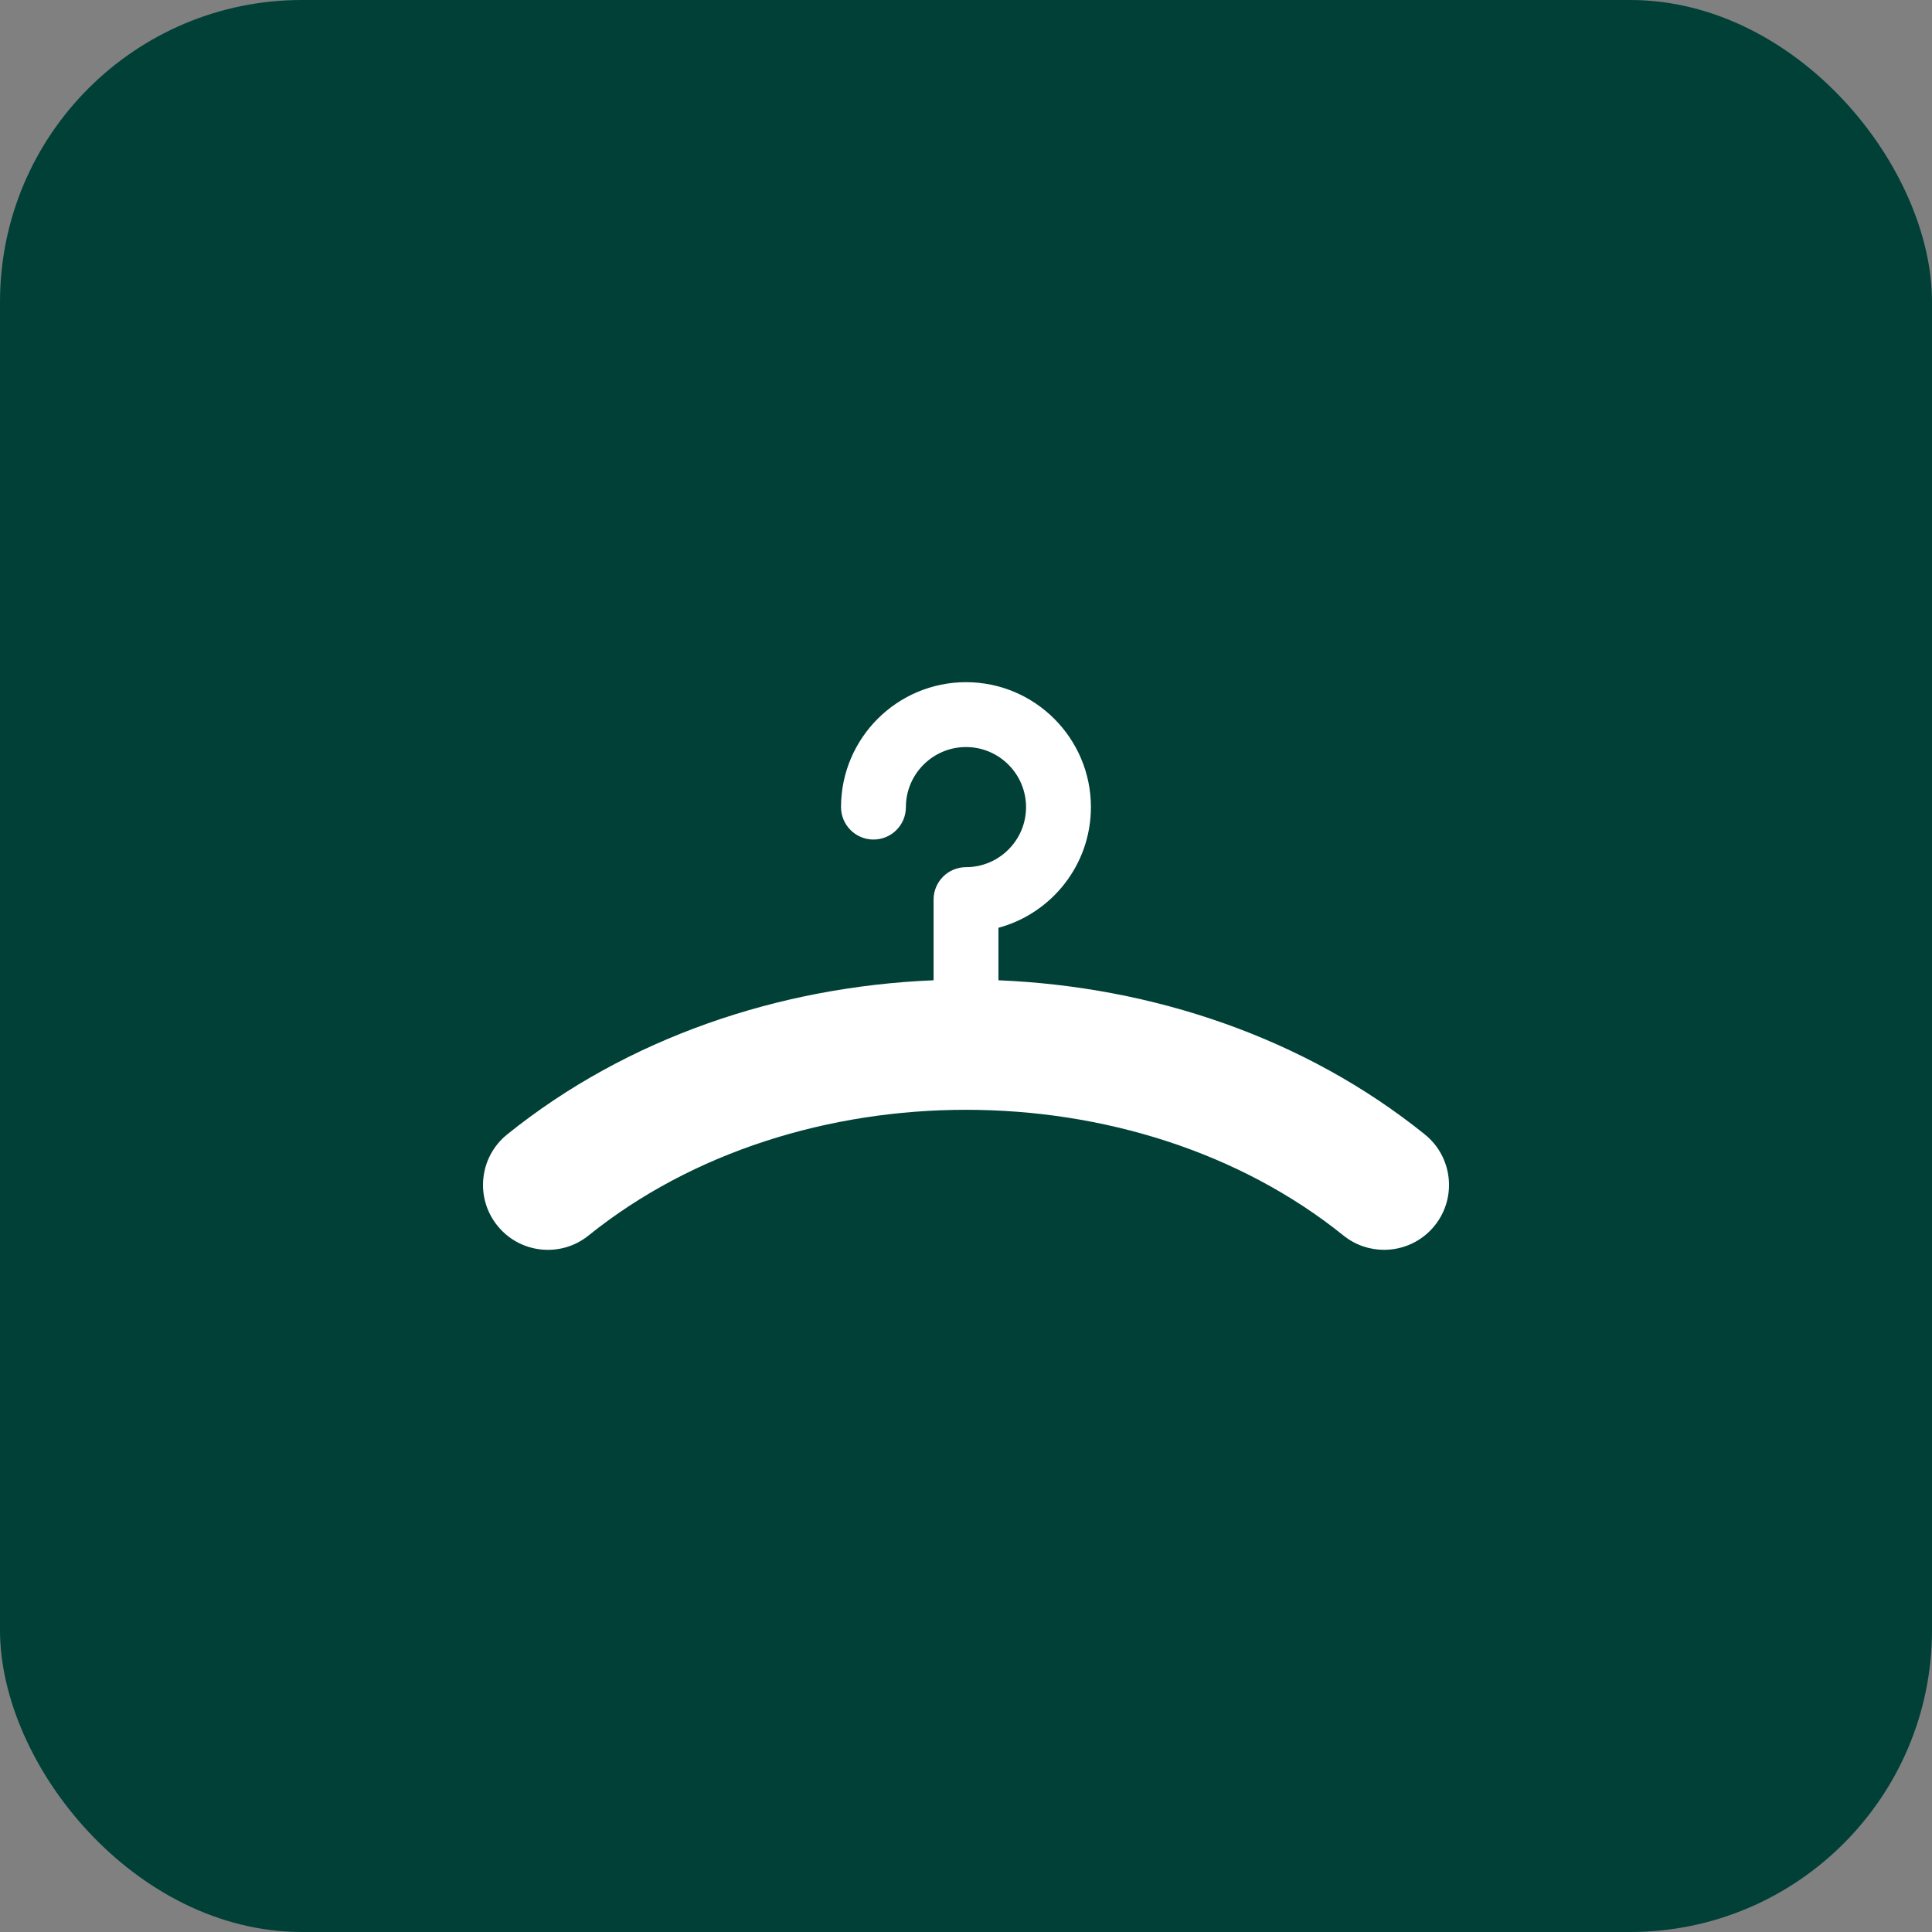
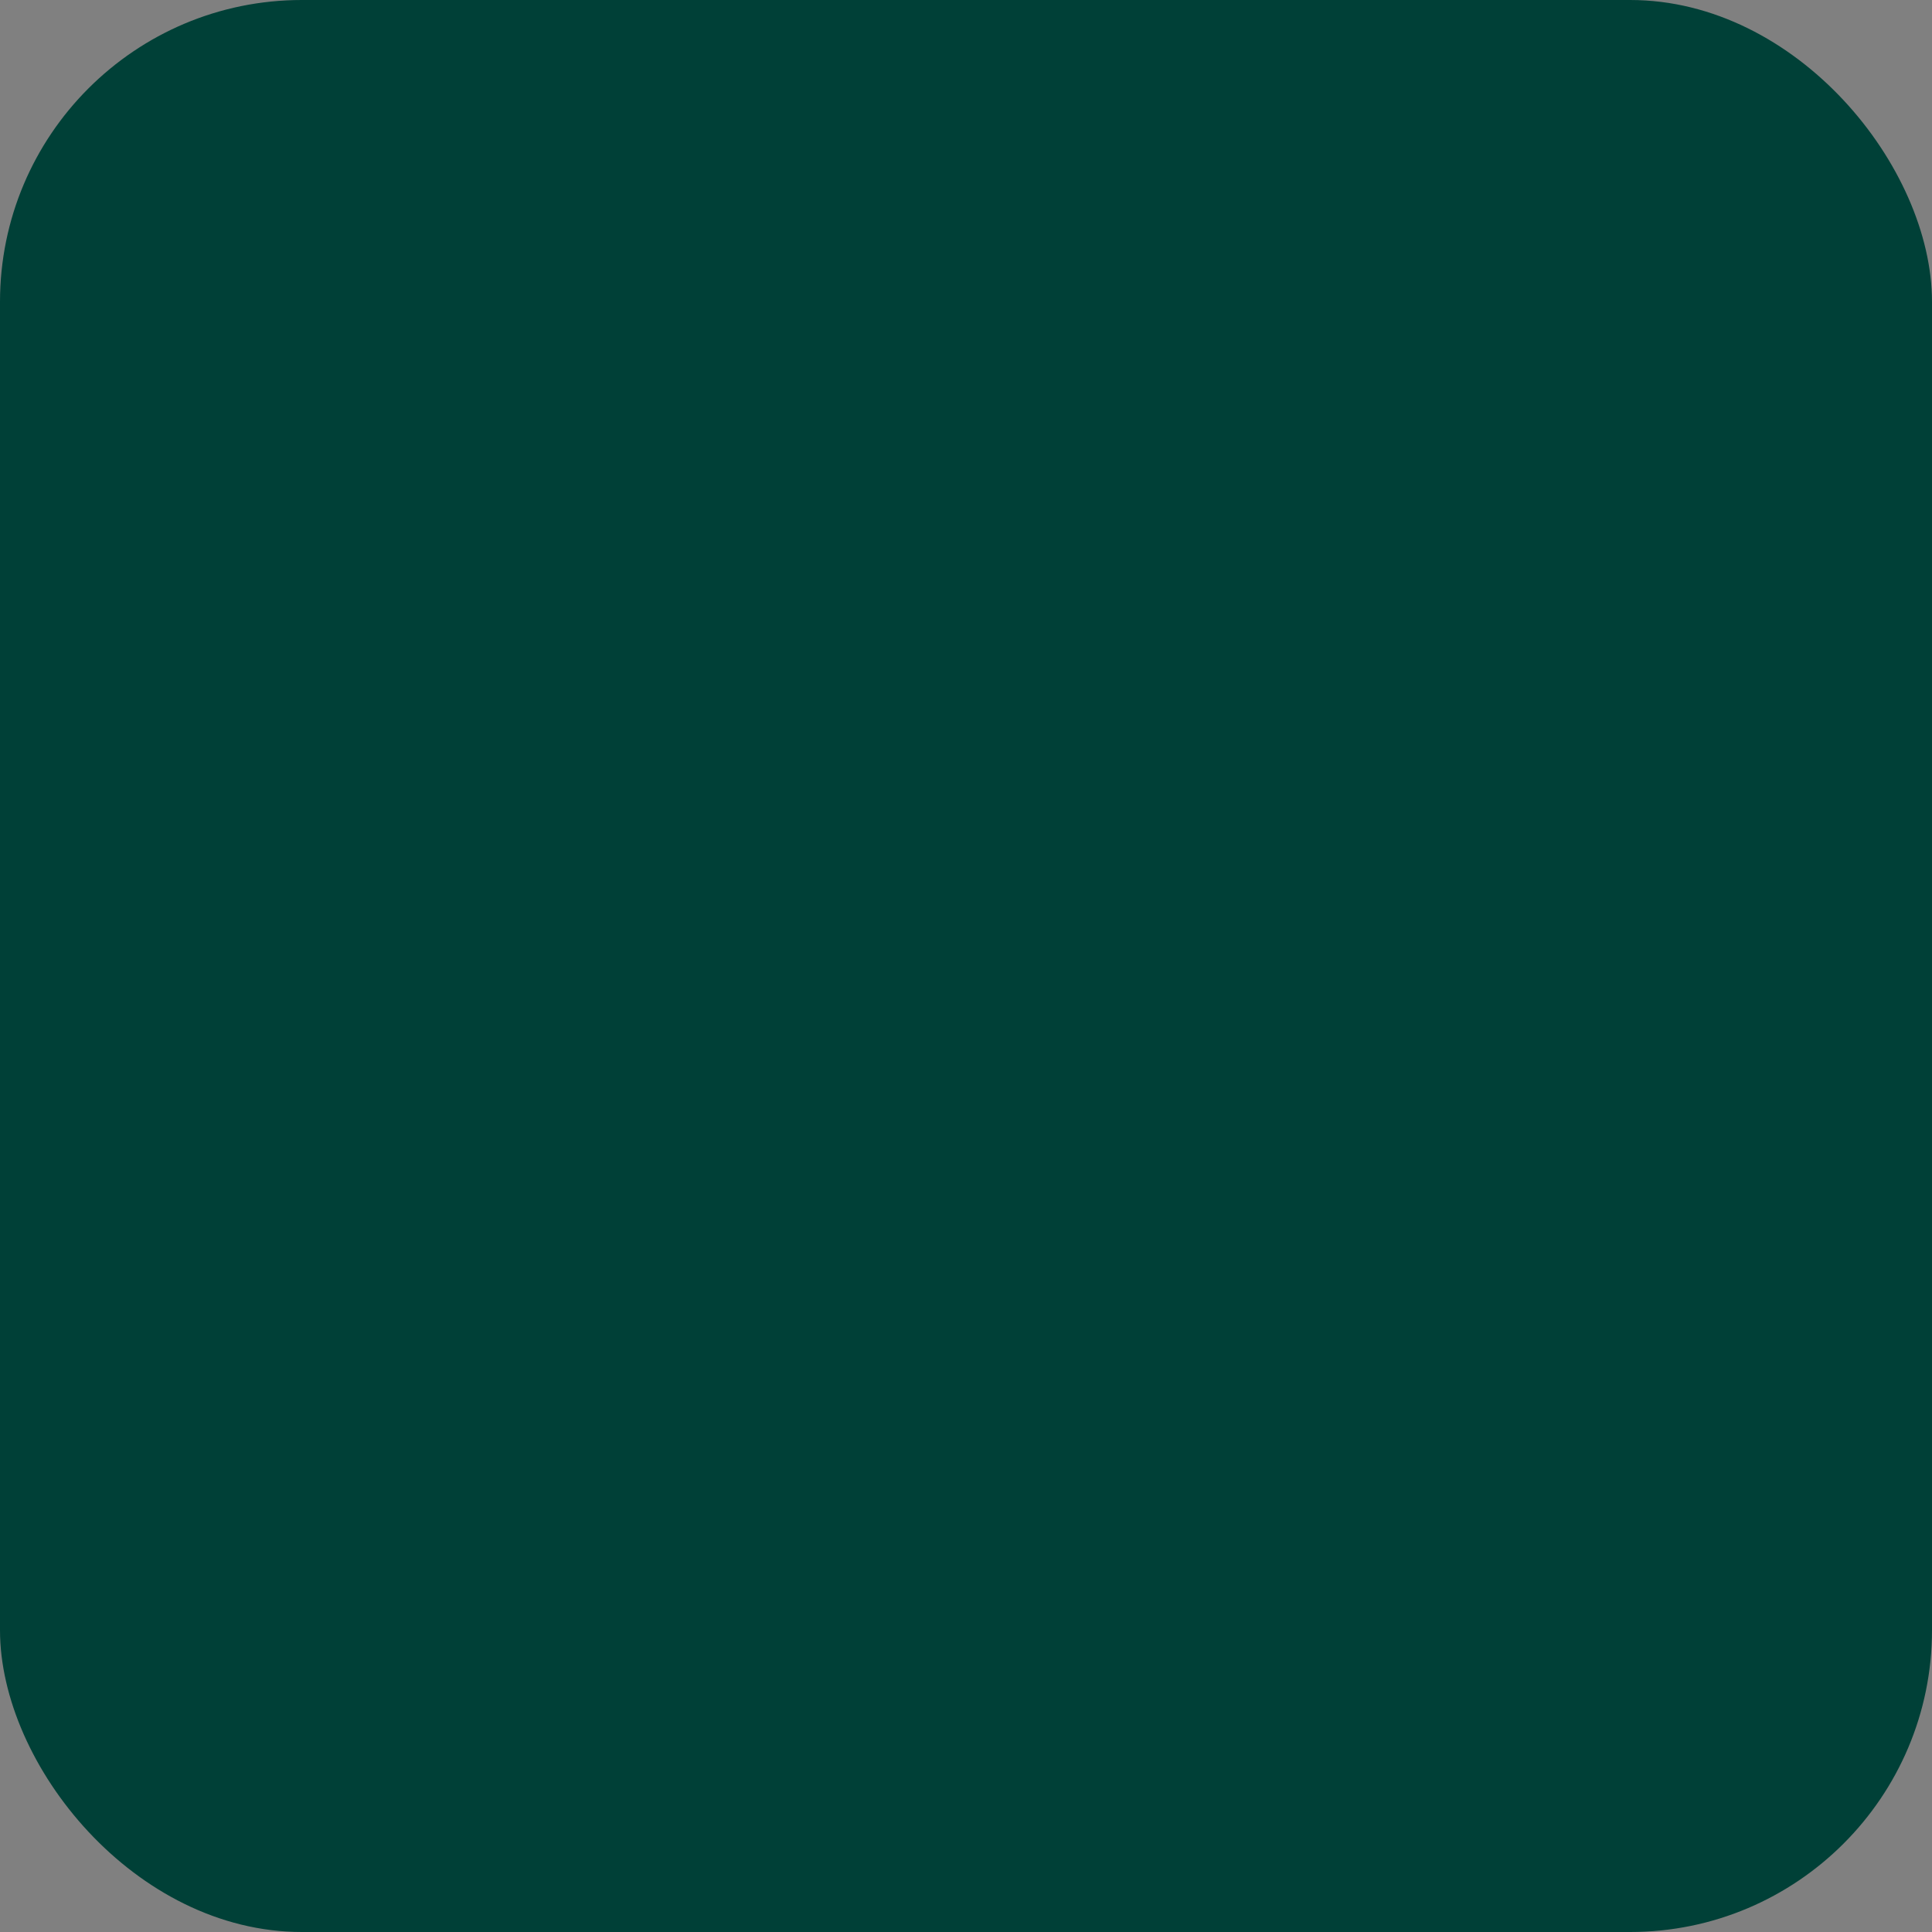
<svg xmlns="http://www.w3.org/2000/svg" width="64" height="64" viewBox="0 0 64 64" fill="none">
  <rect x="0" y="0" width="64" height="64" fill="#808080" stroke="none" />
  <rect width="64" height="64" rx="10" fill="#004037" />
  <g clip-path="url(#clip0_1943_32500)">
    <path d="M47.199 37.579C43.218 34.372 38.18 32.684 33.075 32.473V30.734C34.837 30.259 36.138 28.647 36.138 26.737C36.138 24.455 34.283 22.598 32 22.598C29.718 22.598 27.86 24.455 27.86 26.737C27.86 27.33 28.342 27.811 28.935 27.811C29.529 27.811 30.009 27.33 30.009 26.737C30.009 25.64 30.904 24.747 32 24.747C33.097 24.747 33.989 25.64 33.989 26.737C33.989 27.834 33.097 28.726 32 28.726C31.407 28.726 30.926 29.207 30.926 29.801V32.473C25.82 32.683 20.783 34.372 16.801 37.579C15.877 38.323 15.731 39.676 16.476 40.601C17.219 41.525 18.573 41.673 19.497 40.927C26.392 35.376 37.609 35.376 44.502 40.927C44.9 41.247 45.376 41.402 45.85 41.402C46.477 41.402 47.101 41.128 47.525 40.601C48.27 39.676 48.123 38.324 47.199 37.579Z" fill="white" />
  </g>
  <defs>
    <clipPath id="clip0_1943_32500">
-       <rect width="32" height="32" fill="white" transform="translate(16 16)" />
-     </clipPath>
+       </clipPath>
  </defs>
</svg>